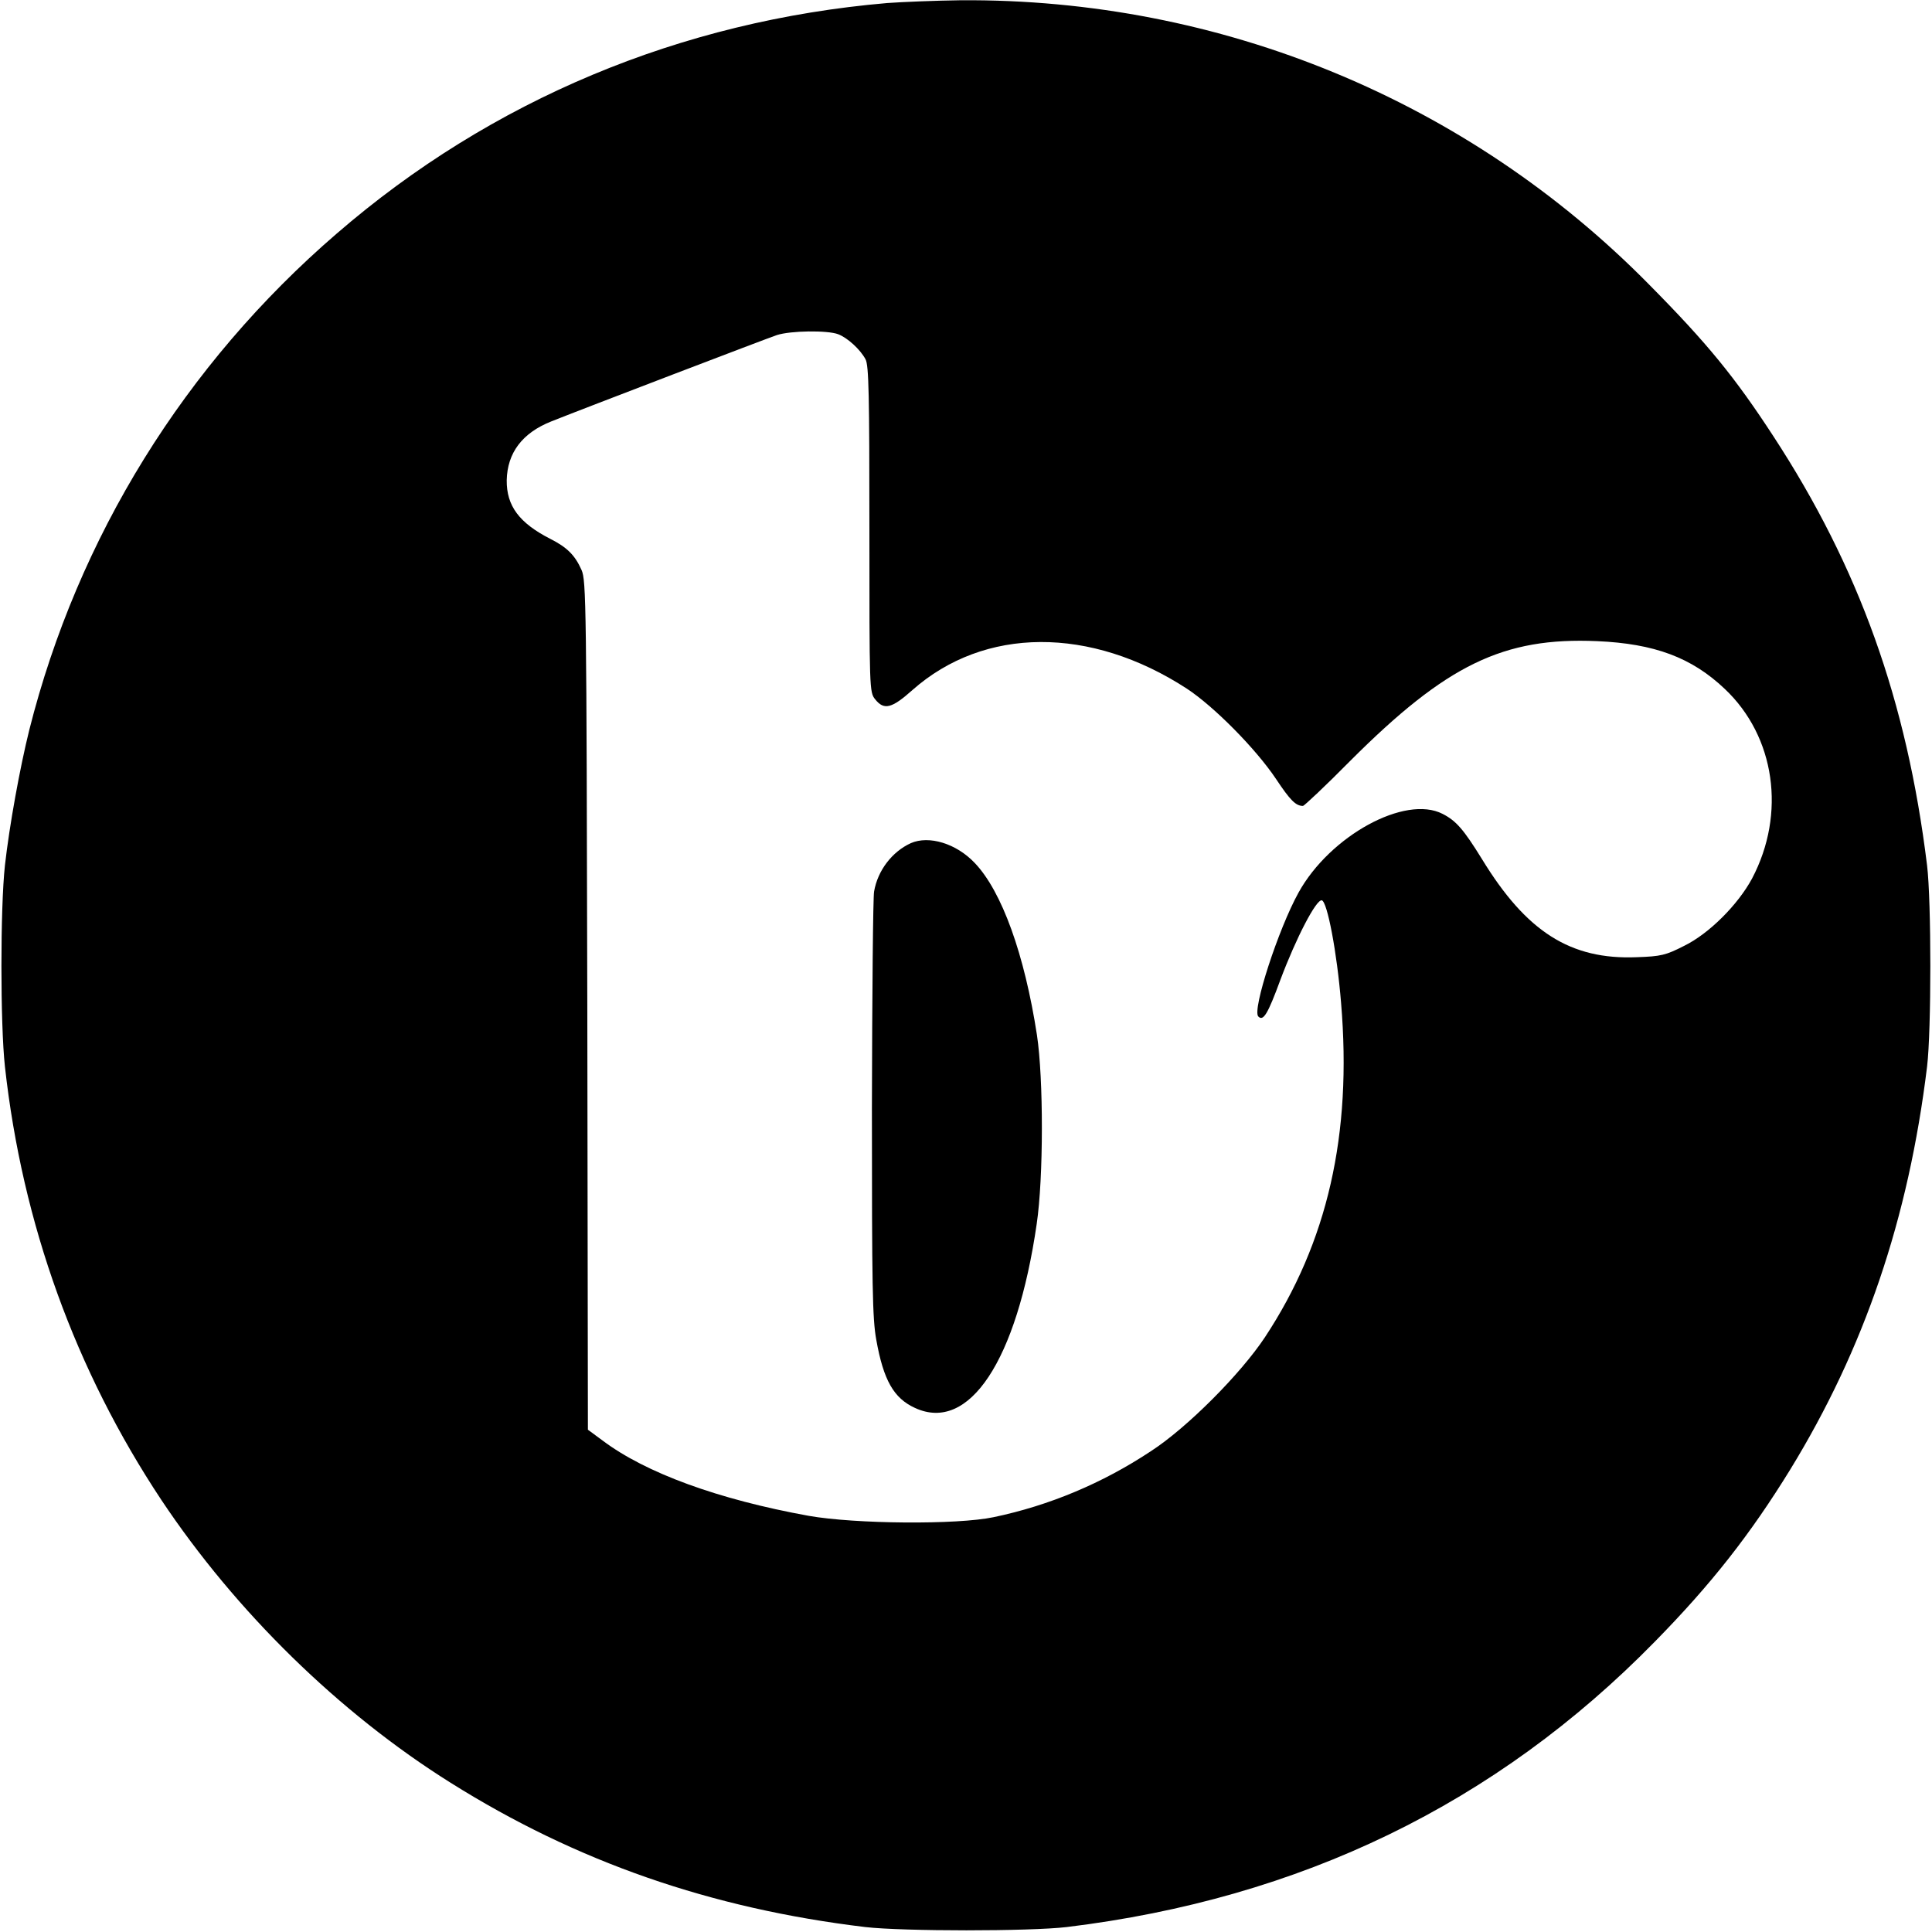
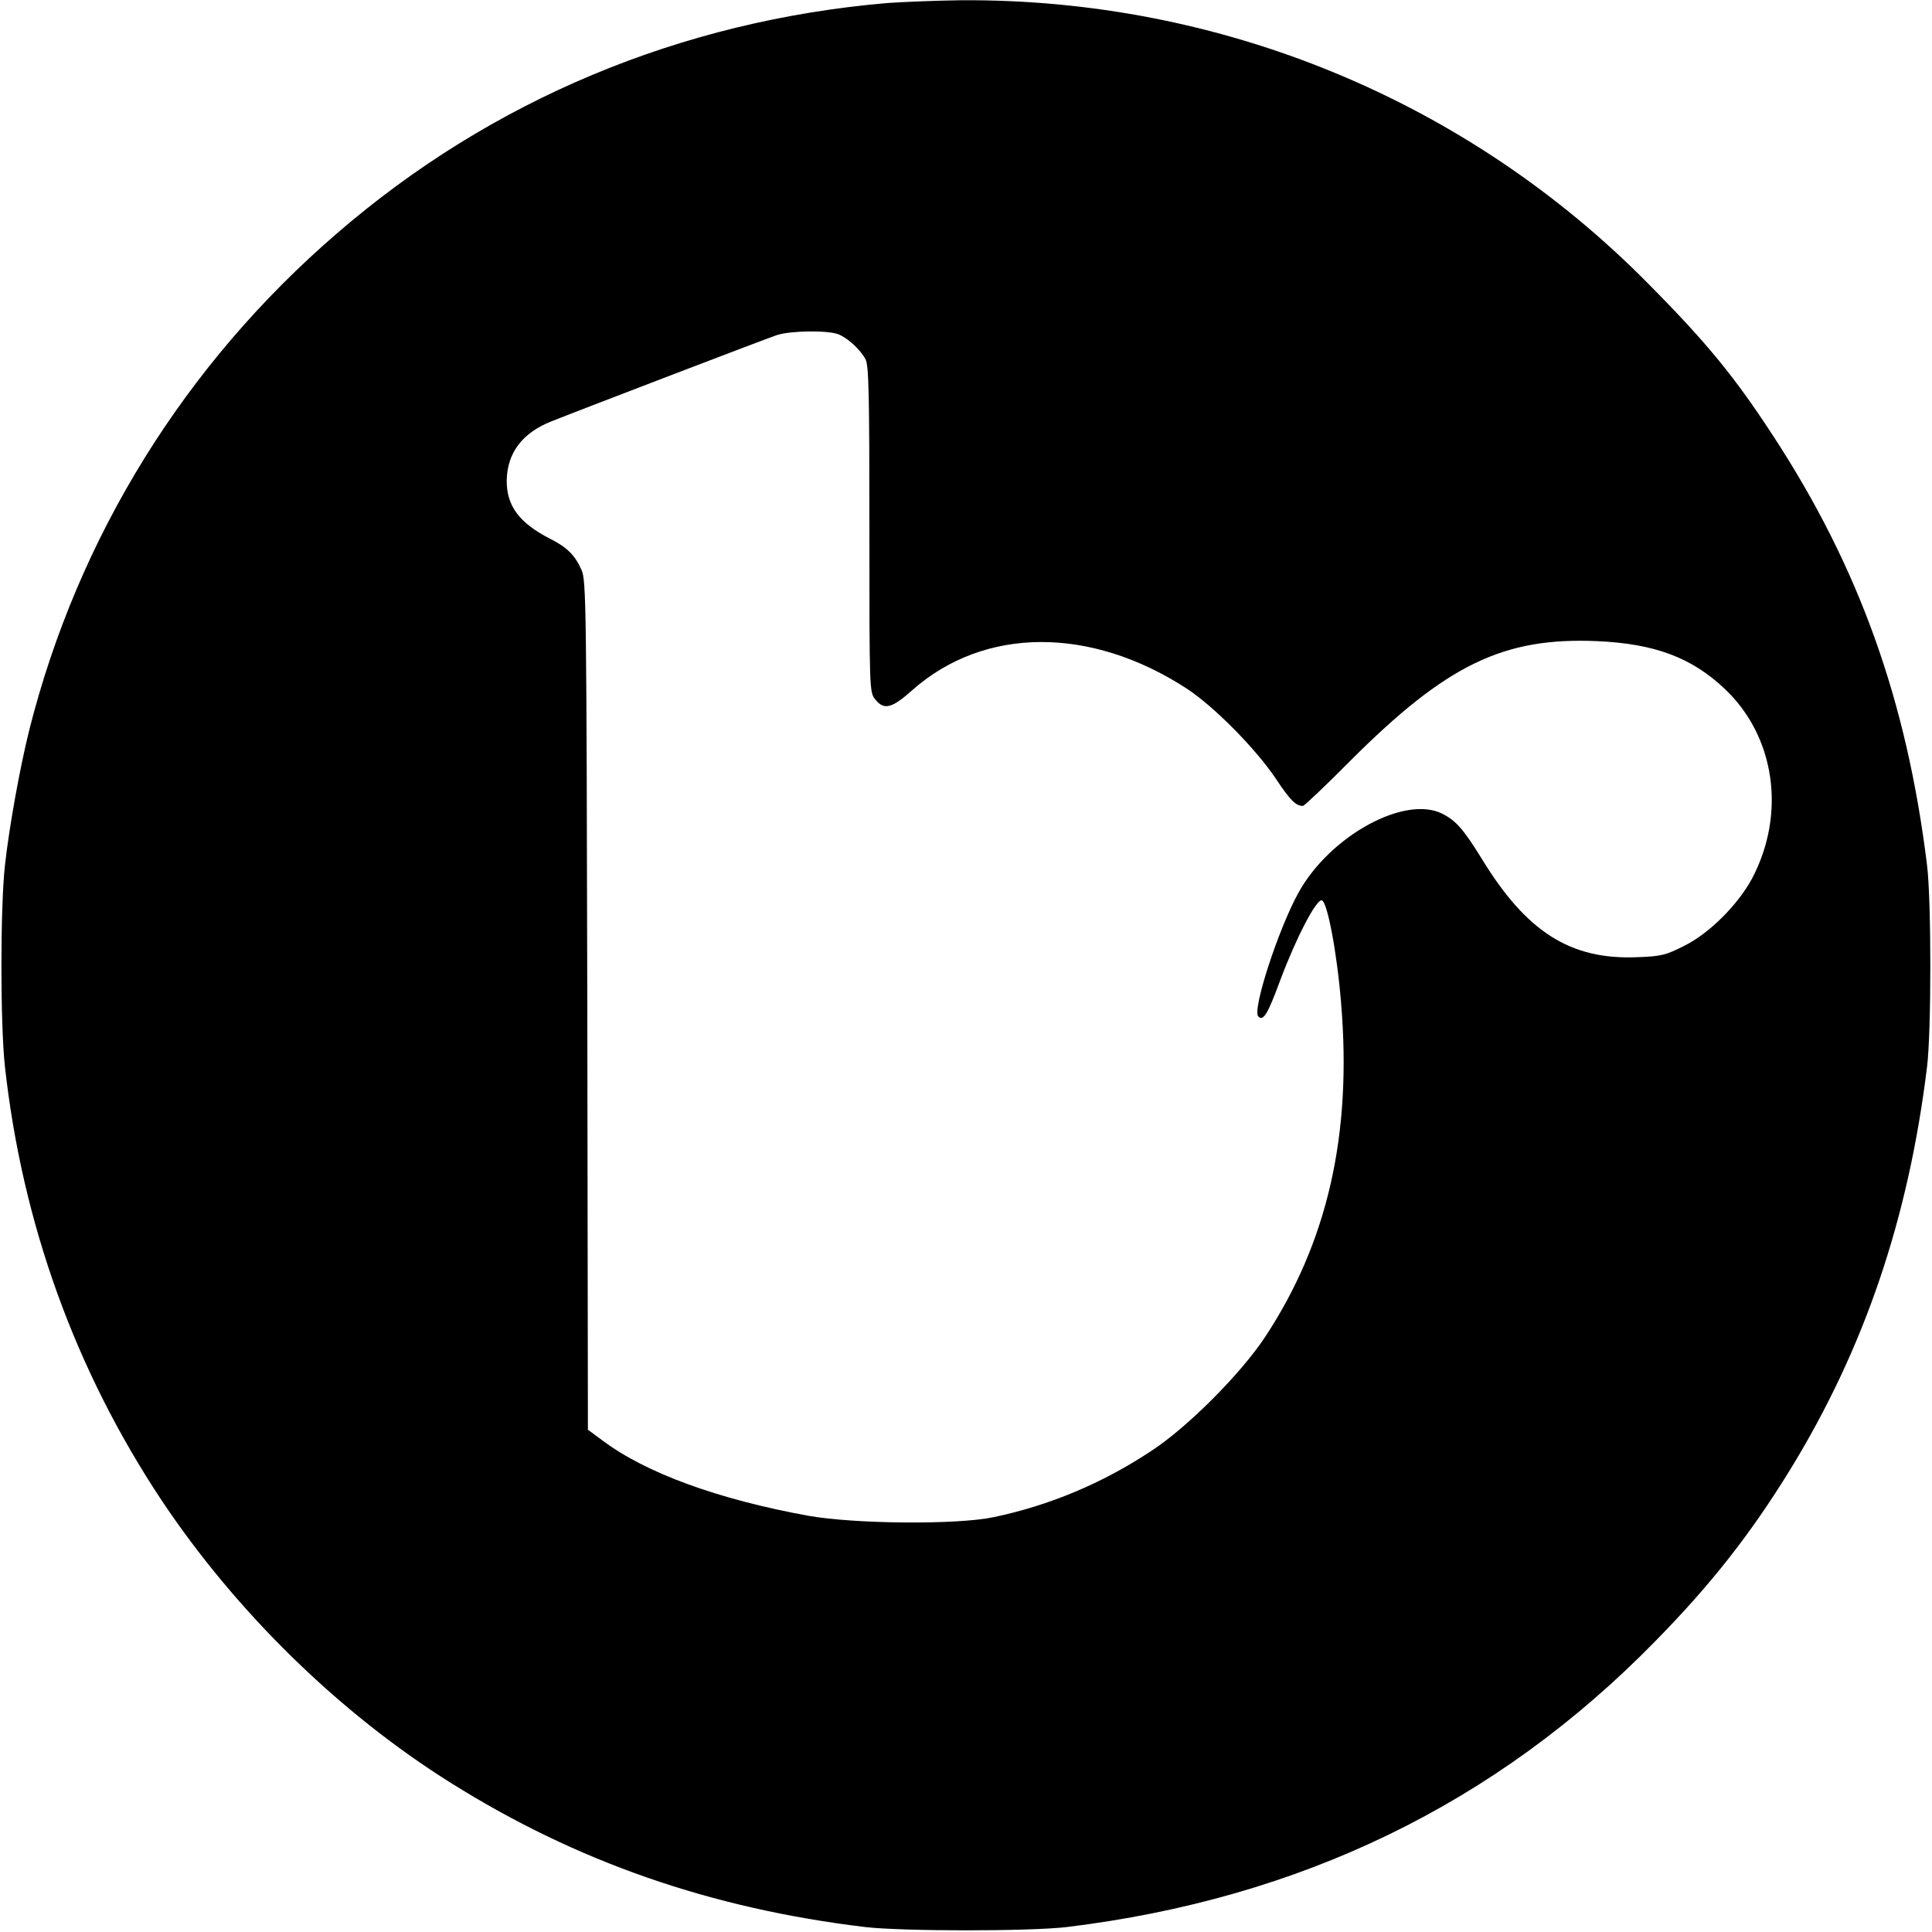
<svg xmlns="http://www.w3.org/2000/svg" width="90" height="90" viewBox="0 0 90 90" version="1.1">
  <path style="             stroke: none;             fill-rule: nonzero;             fill: rgb(0%, 0%, 0%);             fill-opacity: 1;           " d="M 41.336 0.141 C 31.719 0.965 22.887 4.652 15.688 10.879 C 8.602 16.984 3.625 25.031 1.363 34.008 C 0.926 35.77 0.438 38.457 0.23 40.309 C 0.012 42.301 0.012 47.699 0.23 49.691 C 1.043 57.02 3.512 63.836 7.52 69.879 C 10.992 75.086 15.801 79.793 20.984 83.043 C 26.859 86.734 33.121 88.906 40.309 89.77 C 42.094 89.973 47.957 89.973 49.691 89.77 C 60.582 88.445 69.688 84.035 77.09 76.473 C 79.715 73.801 81.539 71.473 83.391 68.465 C 86.852 62.82 88.906 56.766 89.77 49.691 C 89.973 48.02 89.973 41.98 89.77 40.309 C 88.828 32.645 86.605 26.434 82.605 20.312 C 80.82 17.574 79.535 15.996 76.836 13.27 C 68.387 4.68 56.855 -0.078 44.742 0.012 C 43.574 0.027 42.043 0.09 41.336 0.141 Z M 39.047 15.57 C 39.484 15.738 40.074 16.277 40.32 16.738 C 40.473 17.023 40.5 18.387 40.5 24.66 C 40.5 32.129 40.5 32.246 40.77 32.578 C 41.18 33.094 41.543 33.004 42.504 32.145 C 45.848 29.188 50.797 29.16 55.285 32.078 C 56.559 32.914 58.512 34.895 59.438 36.281 C 60.105 37.285 60.363 37.543 60.699 37.543 C 60.75 37.543 61.754 36.605 62.898 35.445 C 67.383 30.961 70.031 29.676 74.402 29.867 C 77.066 29.984 78.801 30.625 80.344 32.09 C 82.695 34.305 83.211 37.902 81.617 40.926 C 80.961 42.145 79.613 43.496 78.453 44.062 C 77.594 44.5 77.375 44.551 76.254 44.59 C 73.156 44.719 71.102 43.406 69.031 40.012 C 68.18 38.637 67.836 38.238 67.203 37.914 C 65.457 37.016 61.957 38.93 60.492 41.578 C 59.555 43.266 58.32 47.059 58.617 47.352 C 58.848 47.586 59.055 47.25 59.645 45.645 C 60.379 43.688 61.316 41.887 61.574 41.941 C 61.828 41.992 62.281 44.355 62.473 46.723 C 62.988 52.844 61.844 57.871 58.926 62.293 C 57.793 64.004 55.297 66.512 53.613 67.602 C 51.363 69.094 48.871 70.137 46.285 70.676 C 44.59 71.035 39.844 70.996 37.672 70.613 C 33.469 69.852 30.074 68.617 28.066 67.102 L 27.387 66.602 L 27.359 46.824 C 27.32 28.117 27.309 27.039 27.09 26.551 C 26.781 25.855 26.41 25.496 25.648 25.109 C 24.184 24.363 23.594 23.566 23.605 22.371 C 23.633 21.098 24.324 20.172 25.676 19.633 C 27.152 19.043 35.73 15.762 36.191 15.609 C 36.824 15.402 38.547 15.379 39.047 15.57 Z M 39.047 15.57 " />
-   <path style="             stroke: none;             fill-rule: nonzero;             fill: rgb(0%, 0%, 0%);             fill-opacity: 1;           " d="M 42.43 39.277 C 41.555 39.676 40.887 40.551 40.719 41.527 C 40.668 41.773 40.629 46.312 40.617 51.621 C 40.617 59.965 40.641 61.418 40.82 62.41 C 41.156 64.297 41.633 65.133 42.621 65.586 C 45.141 66.754 47.367 63.398 48.293 57.02 C 48.613 54.863 48.613 50.246 48.305 48.215 C 47.727 44.461 46.672 41.527 45.41 40.203 C 44.551 39.293 43.277 38.906 42.43 39.277 Z M 42.43 39.277 " />
</svg>